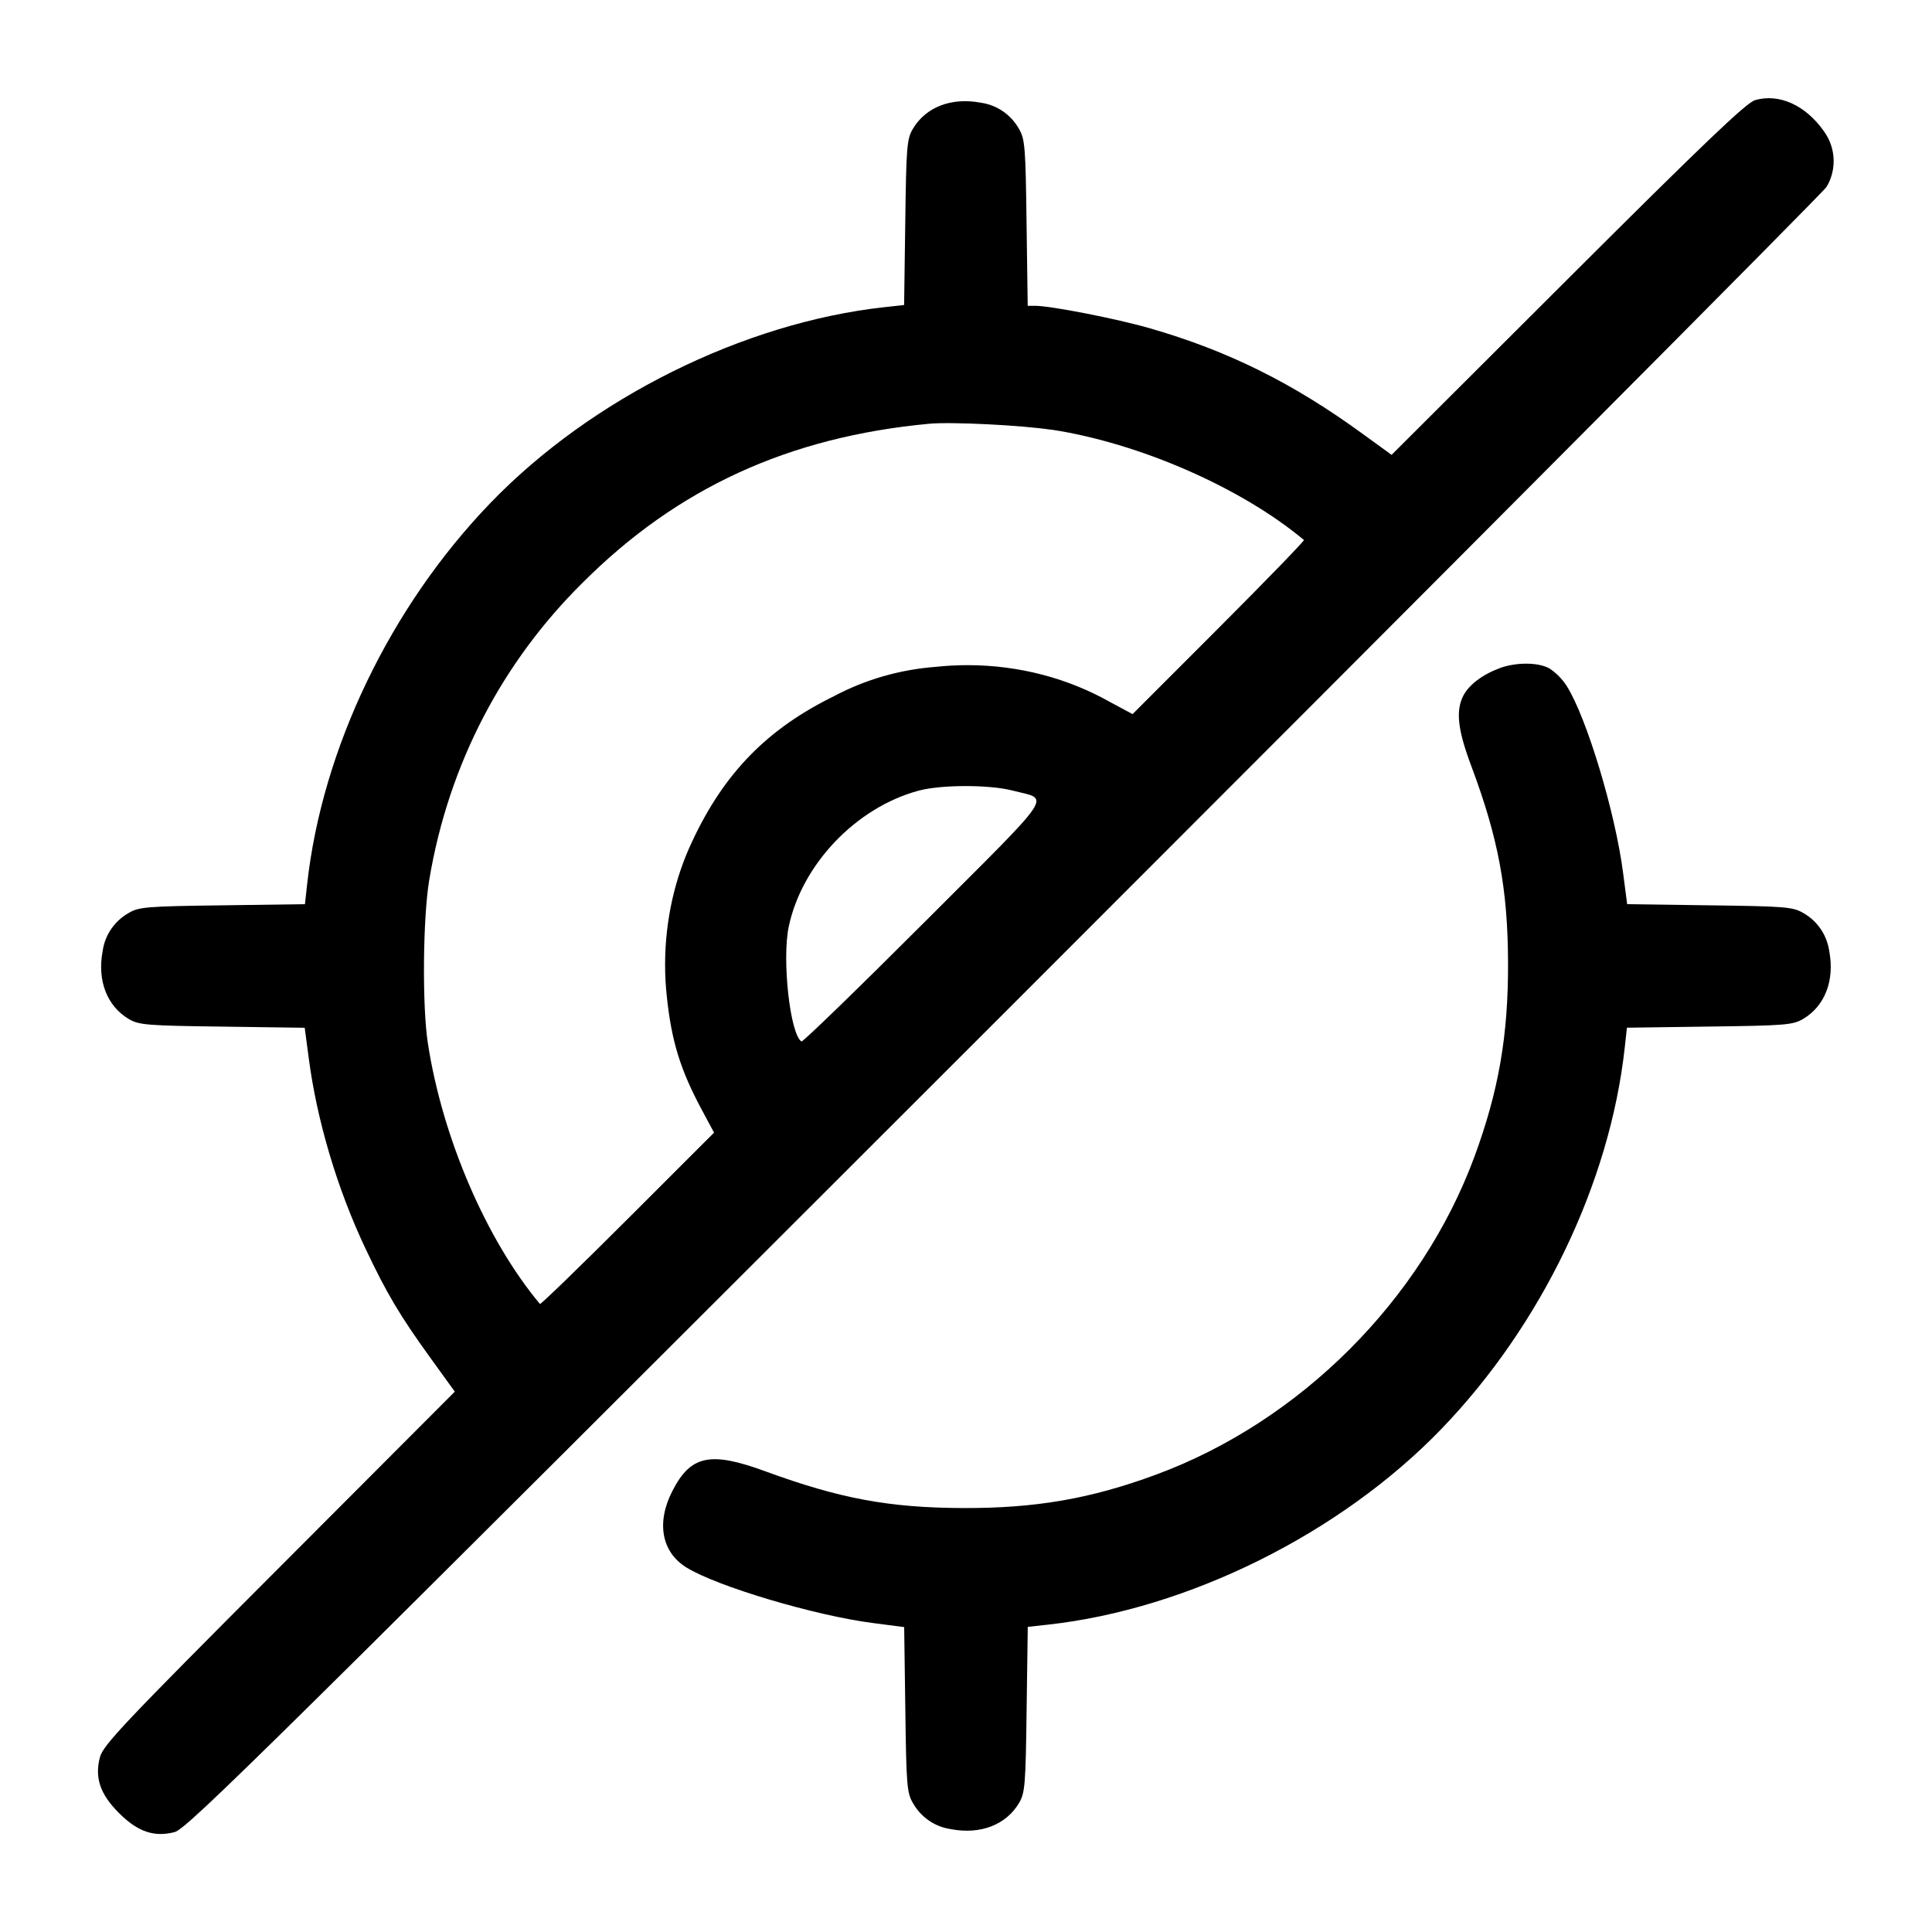
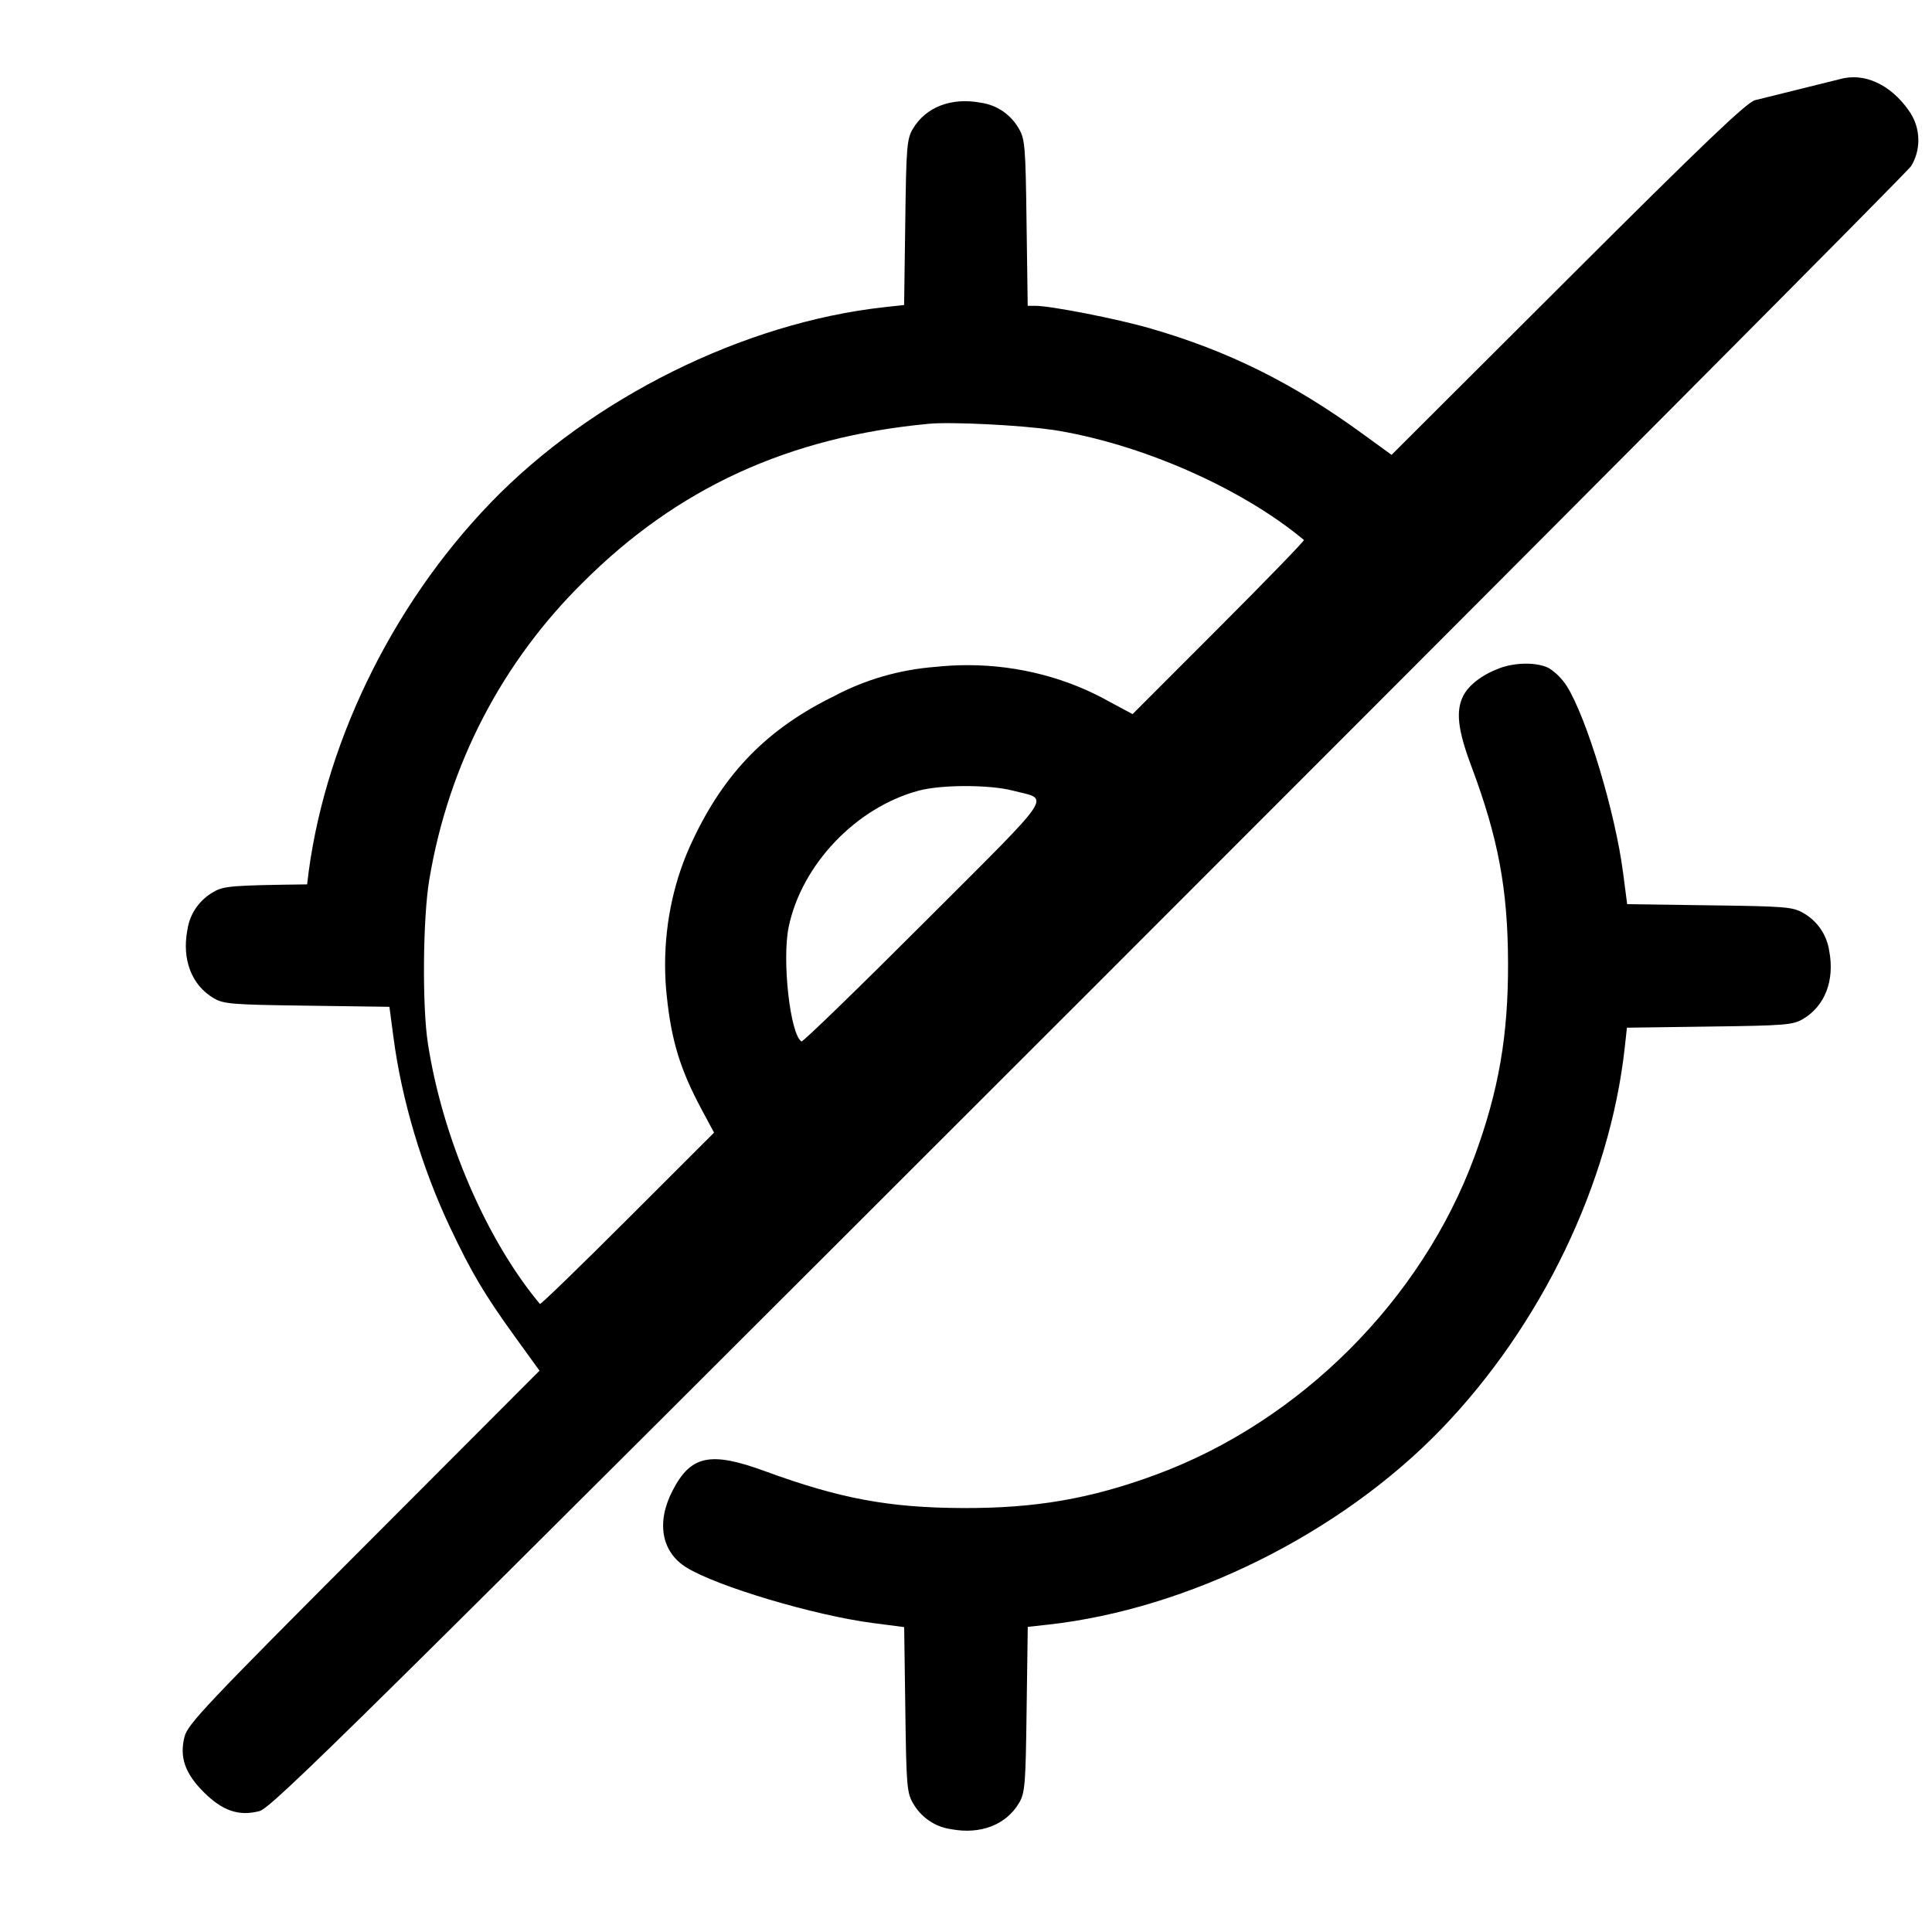
<svg xmlns="http://www.w3.org/2000/svg" version="1.1" width="32" height="32" viewBox="0 0 32 32">
  <title>gps-slash</title>
-   <path d="M29.067 1.66c-0.144 0.043-0.847 0.713-3.103 2.965l-2.915 2.909-0.472-0.343c-1.163-0.848-2.237-1.381-3.536-1.755-0.54-0.156-1.639-0.371-1.895-0.371h-0.124l-0.019-1.373c-0.016-1.259-0.027-1.388-0.124-1.555-0.13-0.232-0.359-0.396-0.629-0.435l-0.005-0.001c-0.489-0.092-0.912 0.072-1.127 0.436-0.097 0.167-0.108 0.296-0.124 1.548l-0.019 1.367-0.328 0.036c-2.329 0.256-4.852 1.508-6.521 3.24-1.661 1.72-2.792 4.075-3.039 6.32l-0.036 0.328-1.367 0.019c-1.252 0.016-1.381 0.027-1.548 0.124-0.232 0.13-0.396 0.359-0.435 0.629l-0.001 0.005c-0.092 0.489 0.072 0.912 0.436 1.127 0.167 0.097 0.296 0.108 1.547 0.124l1.364 0.019 0.067 0.505c0.135 1.033 0.473 2.168 0.94 3.153 0.352 0.745 0.571 1.113 1.080 1.817l0.399 0.552-2.909 2.915c-2.577 2.581-2.917 2.94-2.969 3.141-0.089 0.339 0.003 0.611 0.315 0.923s0.583 0.404 0.923 0.316c0.205-0.053 1.524-1.356 13.736-13.563 7.429-7.427 13.56-13.585 13.623-13.685 0.075-0.123 0.119-0.271 0.119-0.429 0-0.186-0.061-0.357-0.163-0.496l0.002 0.002c-0.305-0.433-0.743-0.631-1.143-0.515zM17.413 7.116c1.455 0.221 3.145 0.96 4.184 1.828 0.013 0.011-0.62 0.664-1.407 1.452l-1.431 1.432-0.38-0.204c-0.678-0.382-1.488-0.607-2.352-0.607-0.181 0-0.361 0.010-0.537 0.029l0.022-0.002c-0.619 0.046-1.188 0.216-1.697 0.486l0.023-0.011c-1.12 0.543-1.841 1.277-2.373 2.417-0.284 0.599-0.449 1.302-0.449 2.044 0 0.18 0.010 0.357 0.029 0.531l-0.002-0.022c0.077 0.749 0.224 1.228 0.58 1.891l0.204 0.38-1.432 1.431c-0.788 0.787-1.441 1.42-1.452 1.407-0.888-1.063-1.615-2.752-1.856-4.317-0.096-0.615-0.083-2.084 0.023-2.708 0.323-1.942 1.234-3.631 2.539-4.92l0.001-0.001c1.568-1.569 3.411-2.415 5.736-2.633 0.364-0.035 1.523 0.023 2.027 0.099zM24.837 11.068c-0.281 0.104-0.505 0.273-0.599 0.453-0.129 0.252-0.095 0.565 0.132 1.169 0.445 1.188 0.604 2.033 0.608 3.256 0.004 1.205-0.155 2.121-0.555 3.208-0.877 2.38-2.892 4.392-5.279 5.272-1.085 0.4-1.996 0.557-3.199 0.552-1.221-0.005-2.036-0.157-3.267-0.608-0.912-0.335-1.237-0.267-1.54 0.323-0.271 0.525-0.181 1.015 0.231 1.269 0.508 0.315 2.125 0.796 3.092 0.921l0.515 0.067 0.019 1.364c0.016 1.251 0.027 1.38 0.124 1.547 0.13 0.232 0.359 0.396 0.629 0.435l0.005 0.001c0.489 0.092 0.912-0.072 1.127-0.436 0.097-0.167 0.108-0.296 0.124-1.548l0.019-1.367 0.328-0.036c2.327-0.255 4.853-1.511 6.521-3.24 1.659-1.719 2.793-4.077 3.039-6.32l0.036-0.328 1.367-0.019c1.252-0.016 1.381-0.027 1.548-0.124 0.364-0.215 0.528-0.637 0.436-1.127-0.040-0.274-0.204-0.503-0.432-0.631l-0.004-0.002c-0.167-0.097-0.296-0.108-1.547-0.124l-1.364-0.019-0.067-0.515c-0.129-1.004-0.603-2.573-0.933-3.097-0.077-0.12-0.176-0.219-0.291-0.295l-0.004-0.002c-0.192-0.1-0.547-0.099-0.819 0zM16.767 13.093c0.628 0.164 0.76-0.035-1.463 2.189-1.095 1.095-2.008 1.98-2.029 1.968-0.188-0.117-0.325-1.349-0.212-1.897 0.215-1.033 1.116-1.979 2.152-2.257 0.373-0.101 1.169-0.101 1.552-0.003z" />
+   <path d="M29.067 1.66c-0.144 0.043-0.847 0.713-3.103 2.965l-2.915 2.909-0.472-0.343c-1.163-0.848-2.237-1.381-3.536-1.755-0.54-0.156-1.639-0.371-1.895-0.371h-0.124l-0.019-1.373c-0.016-1.259-0.027-1.388-0.124-1.555-0.13-0.232-0.359-0.396-0.629-0.435l-0.005-0.001c-0.489-0.092-0.912 0.072-1.127 0.436-0.097 0.167-0.108 0.296-0.124 1.548l-0.019 1.367-0.328 0.036c-2.329 0.256-4.852 1.508-6.521 3.24-1.661 1.72-2.792 4.075-3.039 6.32c-1.252 0.016-1.381 0.027-1.548 0.124-0.232 0.13-0.396 0.359-0.435 0.629l-0.001 0.005c-0.092 0.489 0.072 0.912 0.436 1.127 0.167 0.097 0.296 0.108 1.547 0.124l1.364 0.019 0.067 0.505c0.135 1.033 0.473 2.168 0.94 3.153 0.352 0.745 0.571 1.113 1.080 1.817l0.399 0.552-2.909 2.915c-2.577 2.581-2.917 2.94-2.969 3.141-0.089 0.339 0.003 0.611 0.315 0.923s0.583 0.404 0.923 0.316c0.205-0.053 1.524-1.356 13.736-13.563 7.429-7.427 13.56-13.585 13.623-13.685 0.075-0.123 0.119-0.271 0.119-0.429 0-0.186-0.061-0.357-0.163-0.496l0.002 0.002c-0.305-0.433-0.743-0.631-1.143-0.515zM17.413 7.116c1.455 0.221 3.145 0.96 4.184 1.828 0.013 0.011-0.62 0.664-1.407 1.452l-1.431 1.432-0.38-0.204c-0.678-0.382-1.488-0.607-2.352-0.607-0.181 0-0.361 0.010-0.537 0.029l0.022-0.002c-0.619 0.046-1.188 0.216-1.697 0.486l0.023-0.011c-1.12 0.543-1.841 1.277-2.373 2.417-0.284 0.599-0.449 1.302-0.449 2.044 0 0.18 0.010 0.357 0.029 0.531l-0.002-0.022c0.077 0.749 0.224 1.228 0.58 1.891l0.204 0.38-1.432 1.431c-0.788 0.787-1.441 1.42-1.452 1.407-0.888-1.063-1.615-2.752-1.856-4.317-0.096-0.615-0.083-2.084 0.023-2.708 0.323-1.942 1.234-3.631 2.539-4.92l0.001-0.001c1.568-1.569 3.411-2.415 5.736-2.633 0.364-0.035 1.523 0.023 2.027 0.099zM24.837 11.068c-0.281 0.104-0.505 0.273-0.599 0.453-0.129 0.252-0.095 0.565 0.132 1.169 0.445 1.188 0.604 2.033 0.608 3.256 0.004 1.205-0.155 2.121-0.555 3.208-0.877 2.38-2.892 4.392-5.279 5.272-1.085 0.4-1.996 0.557-3.199 0.552-1.221-0.005-2.036-0.157-3.267-0.608-0.912-0.335-1.237-0.267-1.54 0.323-0.271 0.525-0.181 1.015 0.231 1.269 0.508 0.315 2.125 0.796 3.092 0.921l0.515 0.067 0.019 1.364c0.016 1.251 0.027 1.38 0.124 1.547 0.13 0.232 0.359 0.396 0.629 0.435l0.005 0.001c0.489 0.092 0.912-0.072 1.127-0.436 0.097-0.167 0.108-0.296 0.124-1.548l0.019-1.367 0.328-0.036c2.327-0.255 4.853-1.511 6.521-3.24 1.659-1.719 2.793-4.077 3.039-6.32l0.036-0.328 1.367-0.019c1.252-0.016 1.381-0.027 1.548-0.124 0.364-0.215 0.528-0.637 0.436-1.127-0.040-0.274-0.204-0.503-0.432-0.631l-0.004-0.002c-0.167-0.097-0.296-0.108-1.547-0.124l-1.364-0.019-0.067-0.515c-0.129-1.004-0.603-2.573-0.933-3.097-0.077-0.12-0.176-0.219-0.291-0.295l-0.004-0.002c-0.192-0.1-0.547-0.099-0.819 0zM16.767 13.093c0.628 0.164 0.76-0.035-1.463 2.189-1.095 1.095-2.008 1.98-2.029 1.968-0.188-0.117-0.325-1.349-0.212-1.897 0.215-1.033 1.116-1.979 2.152-2.257 0.373-0.101 1.169-0.101 1.552-0.003z" />
</svg>